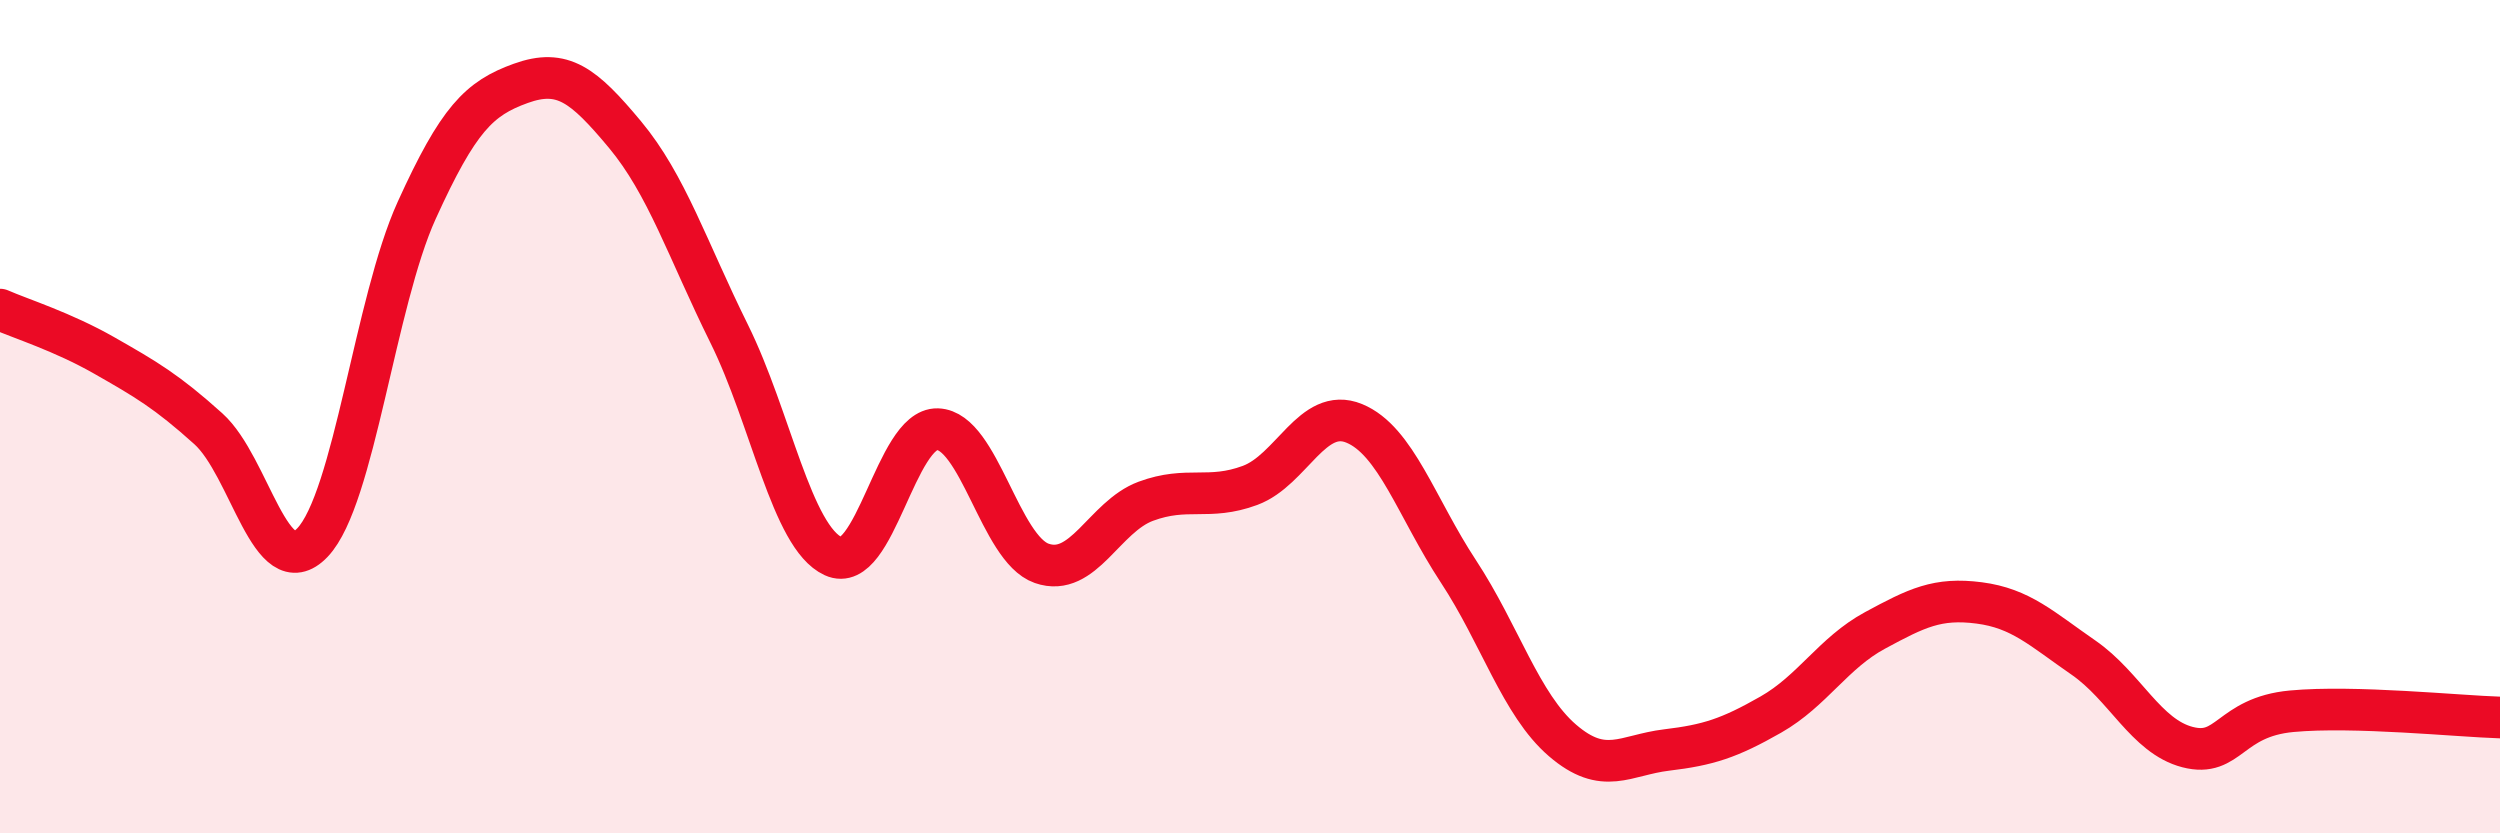
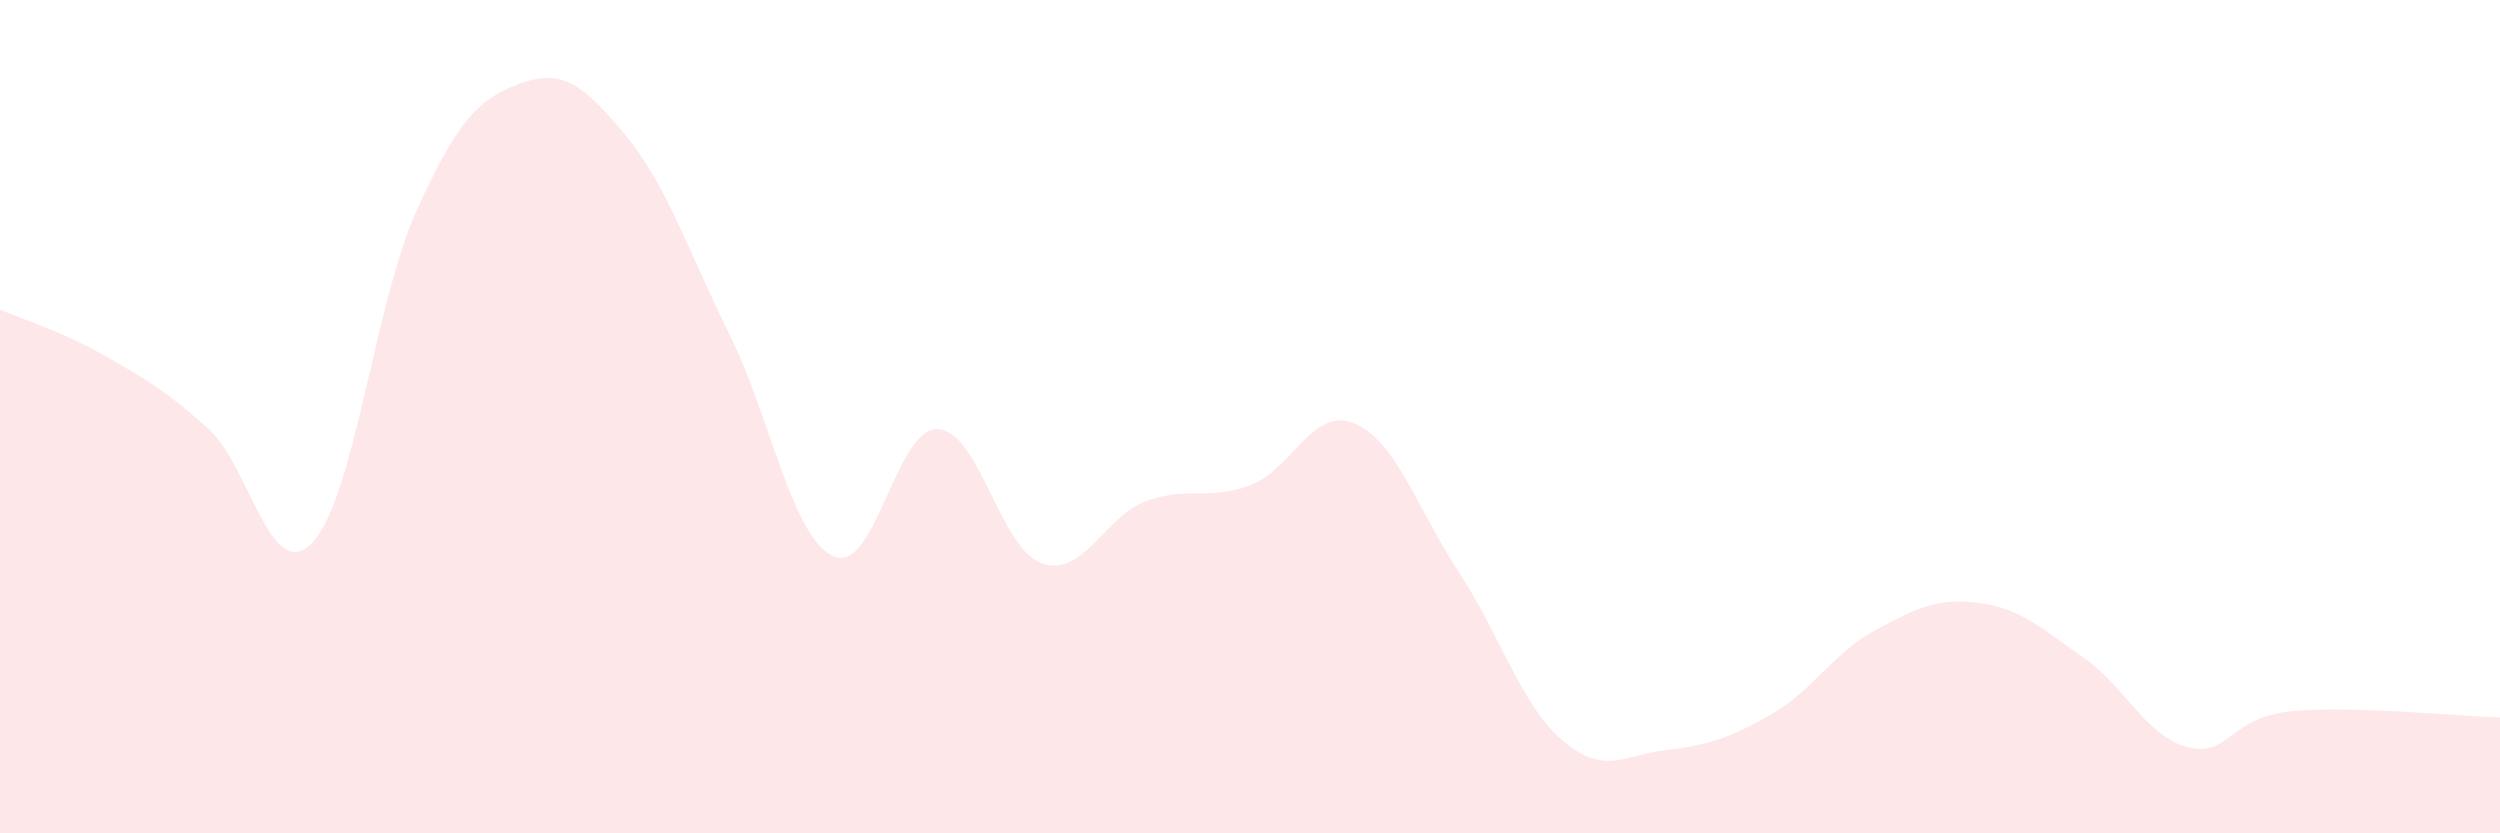
<svg xmlns="http://www.w3.org/2000/svg" width="60" height="20" viewBox="0 0 60 20">
  <path d="M 0,7.43 C 0.5,7.65 1.5,7.96 2.5,8.53 C 3.5,9.1 4,9.39 5,10.29 C 6,11.19 6.5,14.07 7.5,13.02 C 8.5,11.97 9,7.25 10,5.05 C 11,2.85 11.5,2.36 12.5,2 C 13.5,1.64 14,2.03 15,3.23 C 16,4.43 16.5,5.99 17.5,8.01 C 18.5,10.03 19,12.89 20,13.35 C 21,13.81 21.5,10.27 22.5,10.3 C 23.5,10.33 24,13.17 25,13.52 C 26,13.87 26.5,12.4 27.5,12.03 C 28.5,11.66 29,12.02 30,11.65 C 31,11.28 31.5,9.75 32.5,10.16 C 33.5,10.57 34,12.19 35,13.71 C 36,15.23 36.5,16.91 37.5,17.77 C 38.5,18.63 39,18.12 40,18 C 41,17.88 41.5,17.72 42.5,17.15 C 43.5,16.58 44,15.67 45,15.13 C 46,14.59 46.5,14.34 47.5,14.47 C 48.5,14.6 49,15.09 50,15.78 C 51,16.47 51.5,17.67 52.5,17.93 C 53.5,18.19 53.5,17.21 55,17.07 C 56.5,16.93 59,17.19 60,17.22L60 20L0 20Z" fill="#EB0A25" opacity="0.1" stroke-linecap="round" stroke-linejoin="round" />
-   <path d="M 0,7.43 C 0.5,7.65 1.5,7.96 2.5,8.53 C 3.5,9.1 4,9.39 5,10.29 C 6,11.19 6.5,14.07 7.5,13.02 C 8.5,11.97 9,7.25 10,5.05 C 11,2.85 11.5,2.36 12.5,2 C 13.5,1.64 14,2.03 15,3.23 C 16,4.43 16.5,5.99 17.5,8.01 C 18.5,10.03 19,12.89 20,13.35 C 21,13.81 21.5,10.27 22.5,10.3 C 23.5,10.33 24,13.17 25,13.52 C 26,13.87 26.5,12.4 27.5,12.03 C 28.5,11.66 29,12.02 30,11.65 C 31,11.28 31.5,9.75 32.5,10.16 C 33.5,10.57 34,12.19 35,13.71 C 36,15.23 36.5,16.91 37.5,17.77 C 38.5,18.63 39,18.12 40,18 C 41,17.88 41.5,17.72 42.5,17.15 C 43.5,16.58 44,15.67 45,15.13 C 46,14.59 46.5,14.34 47.5,14.47 C 48.5,14.6 49,15.09 50,15.78 C 51,16.47 51.5,17.67 52.5,17.93 C 53.5,18.19 53.5,17.21 55,17.07 C 56.5,16.93 59,17.19 60,17.22" stroke="#EB0A25" stroke-width="1" fill="none" stroke-linecap="round" stroke-linejoin="round" />
</svg>